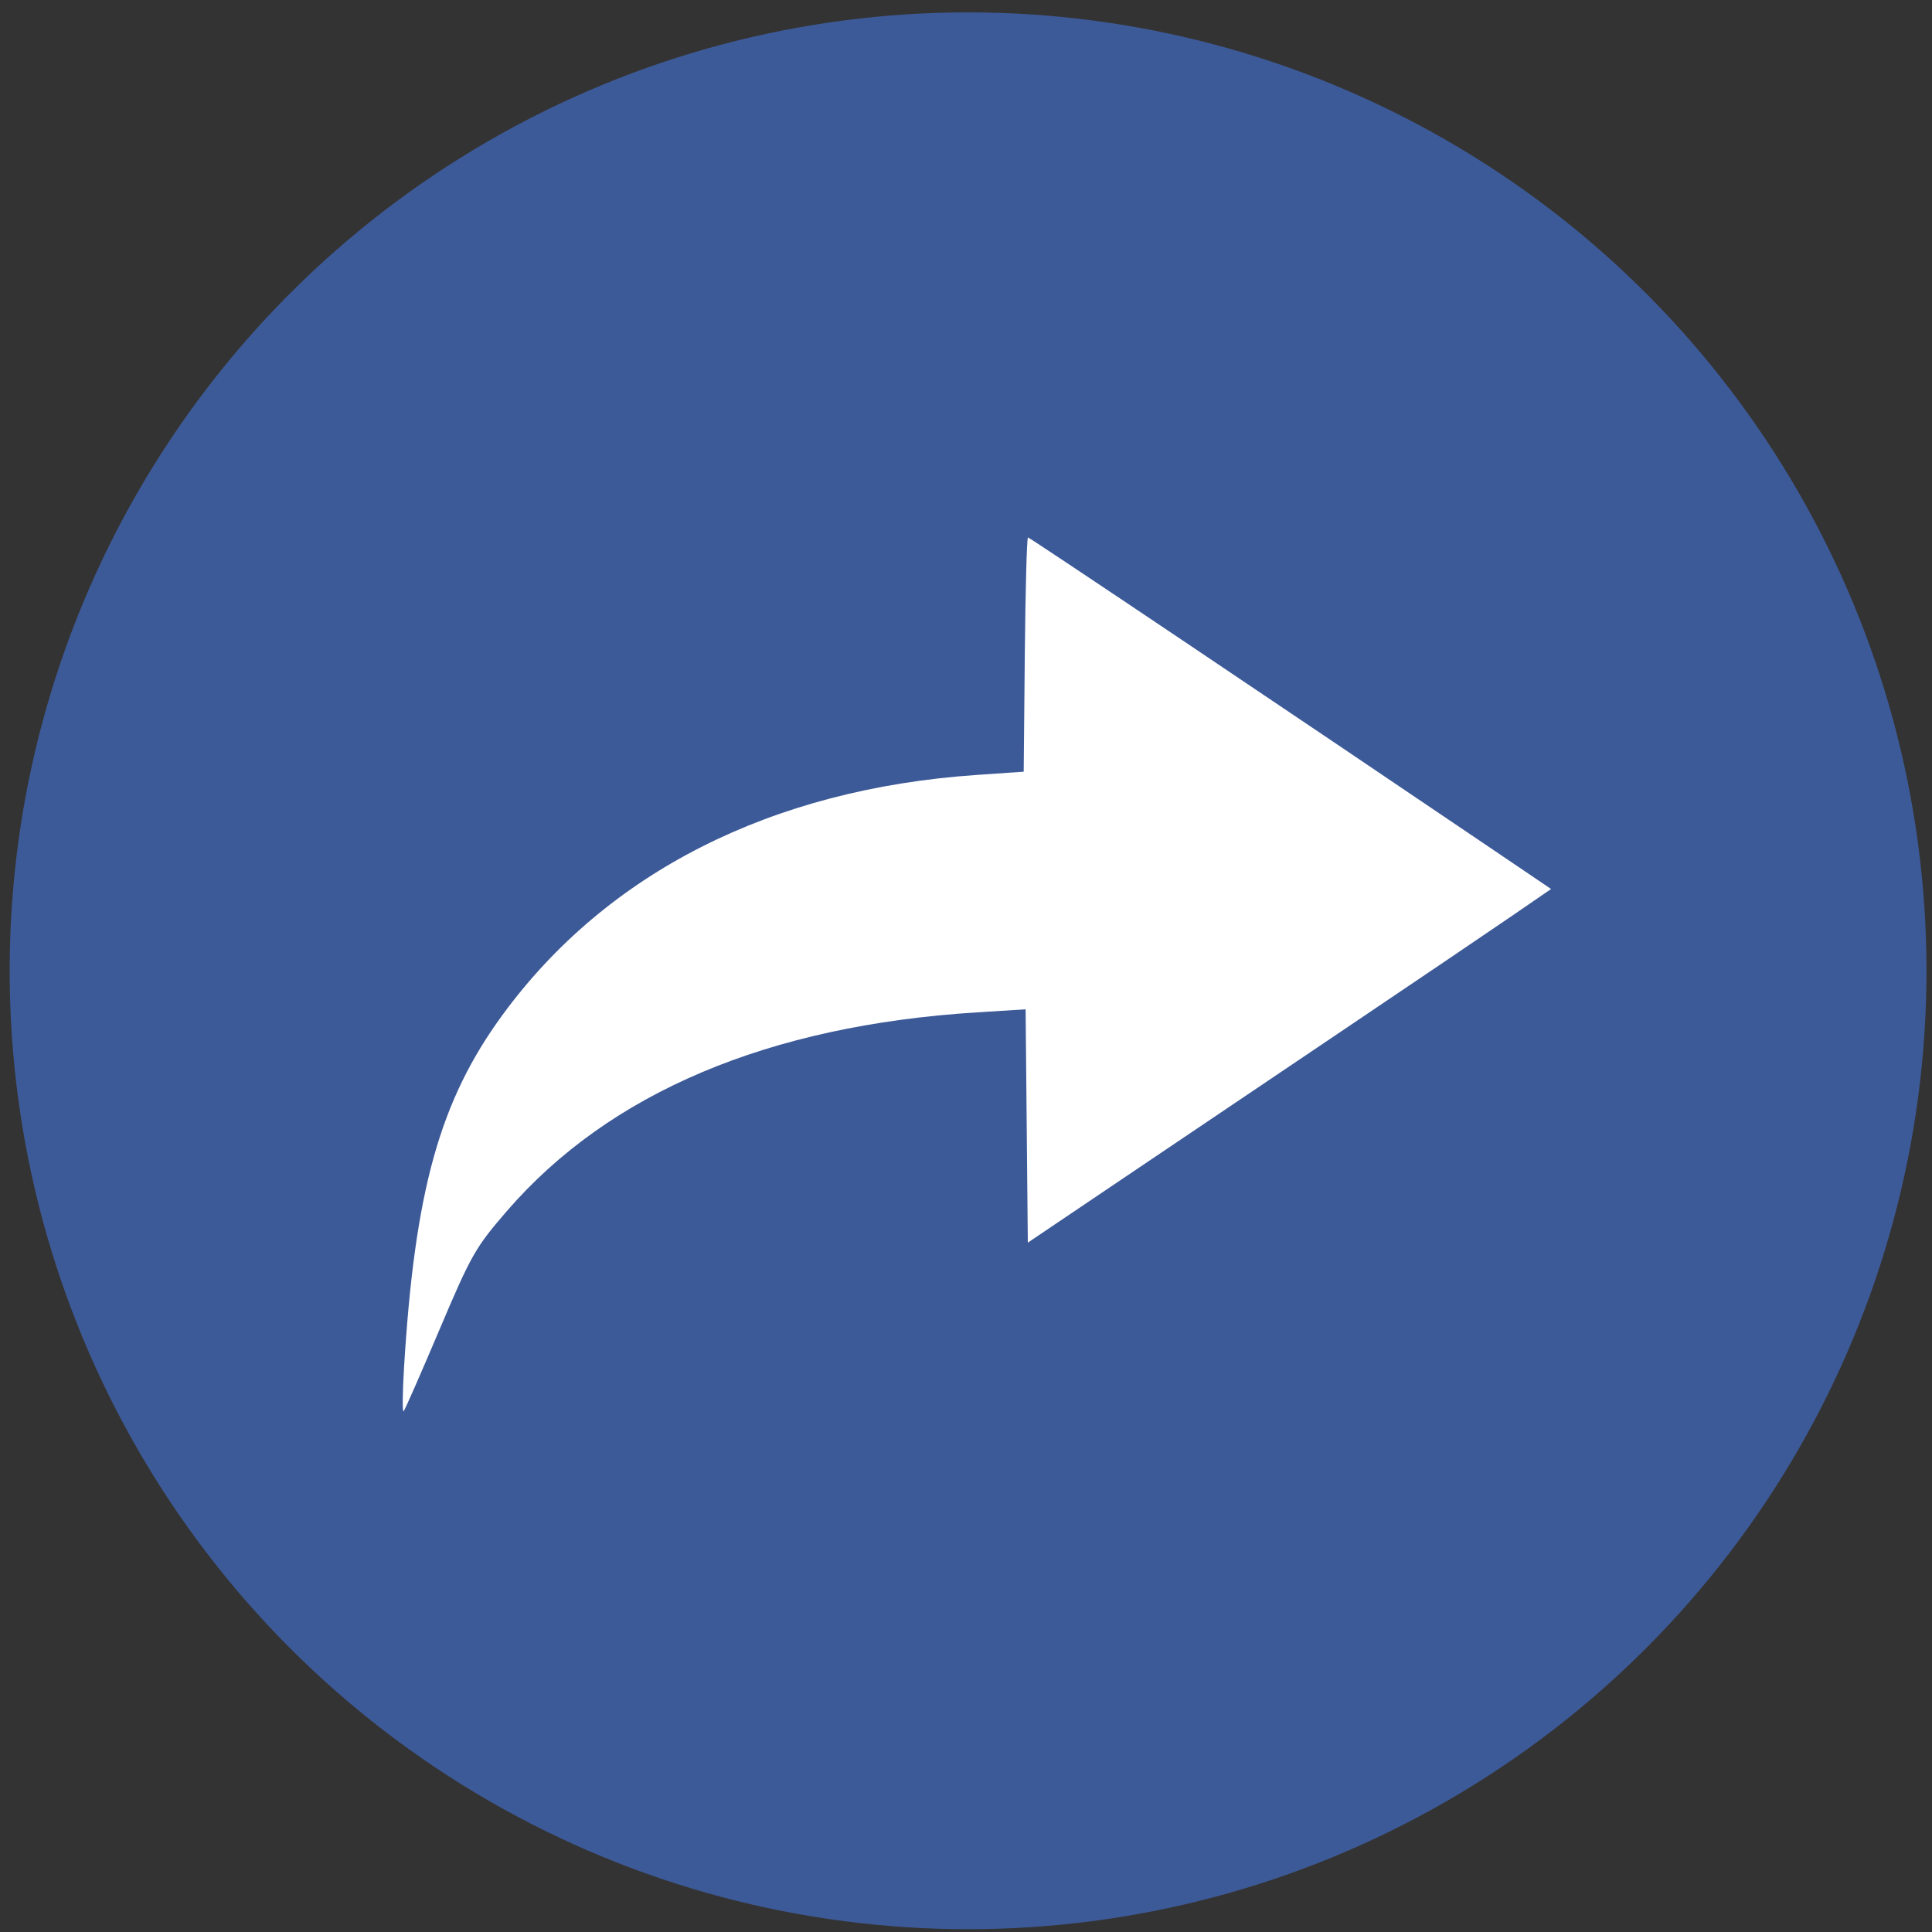
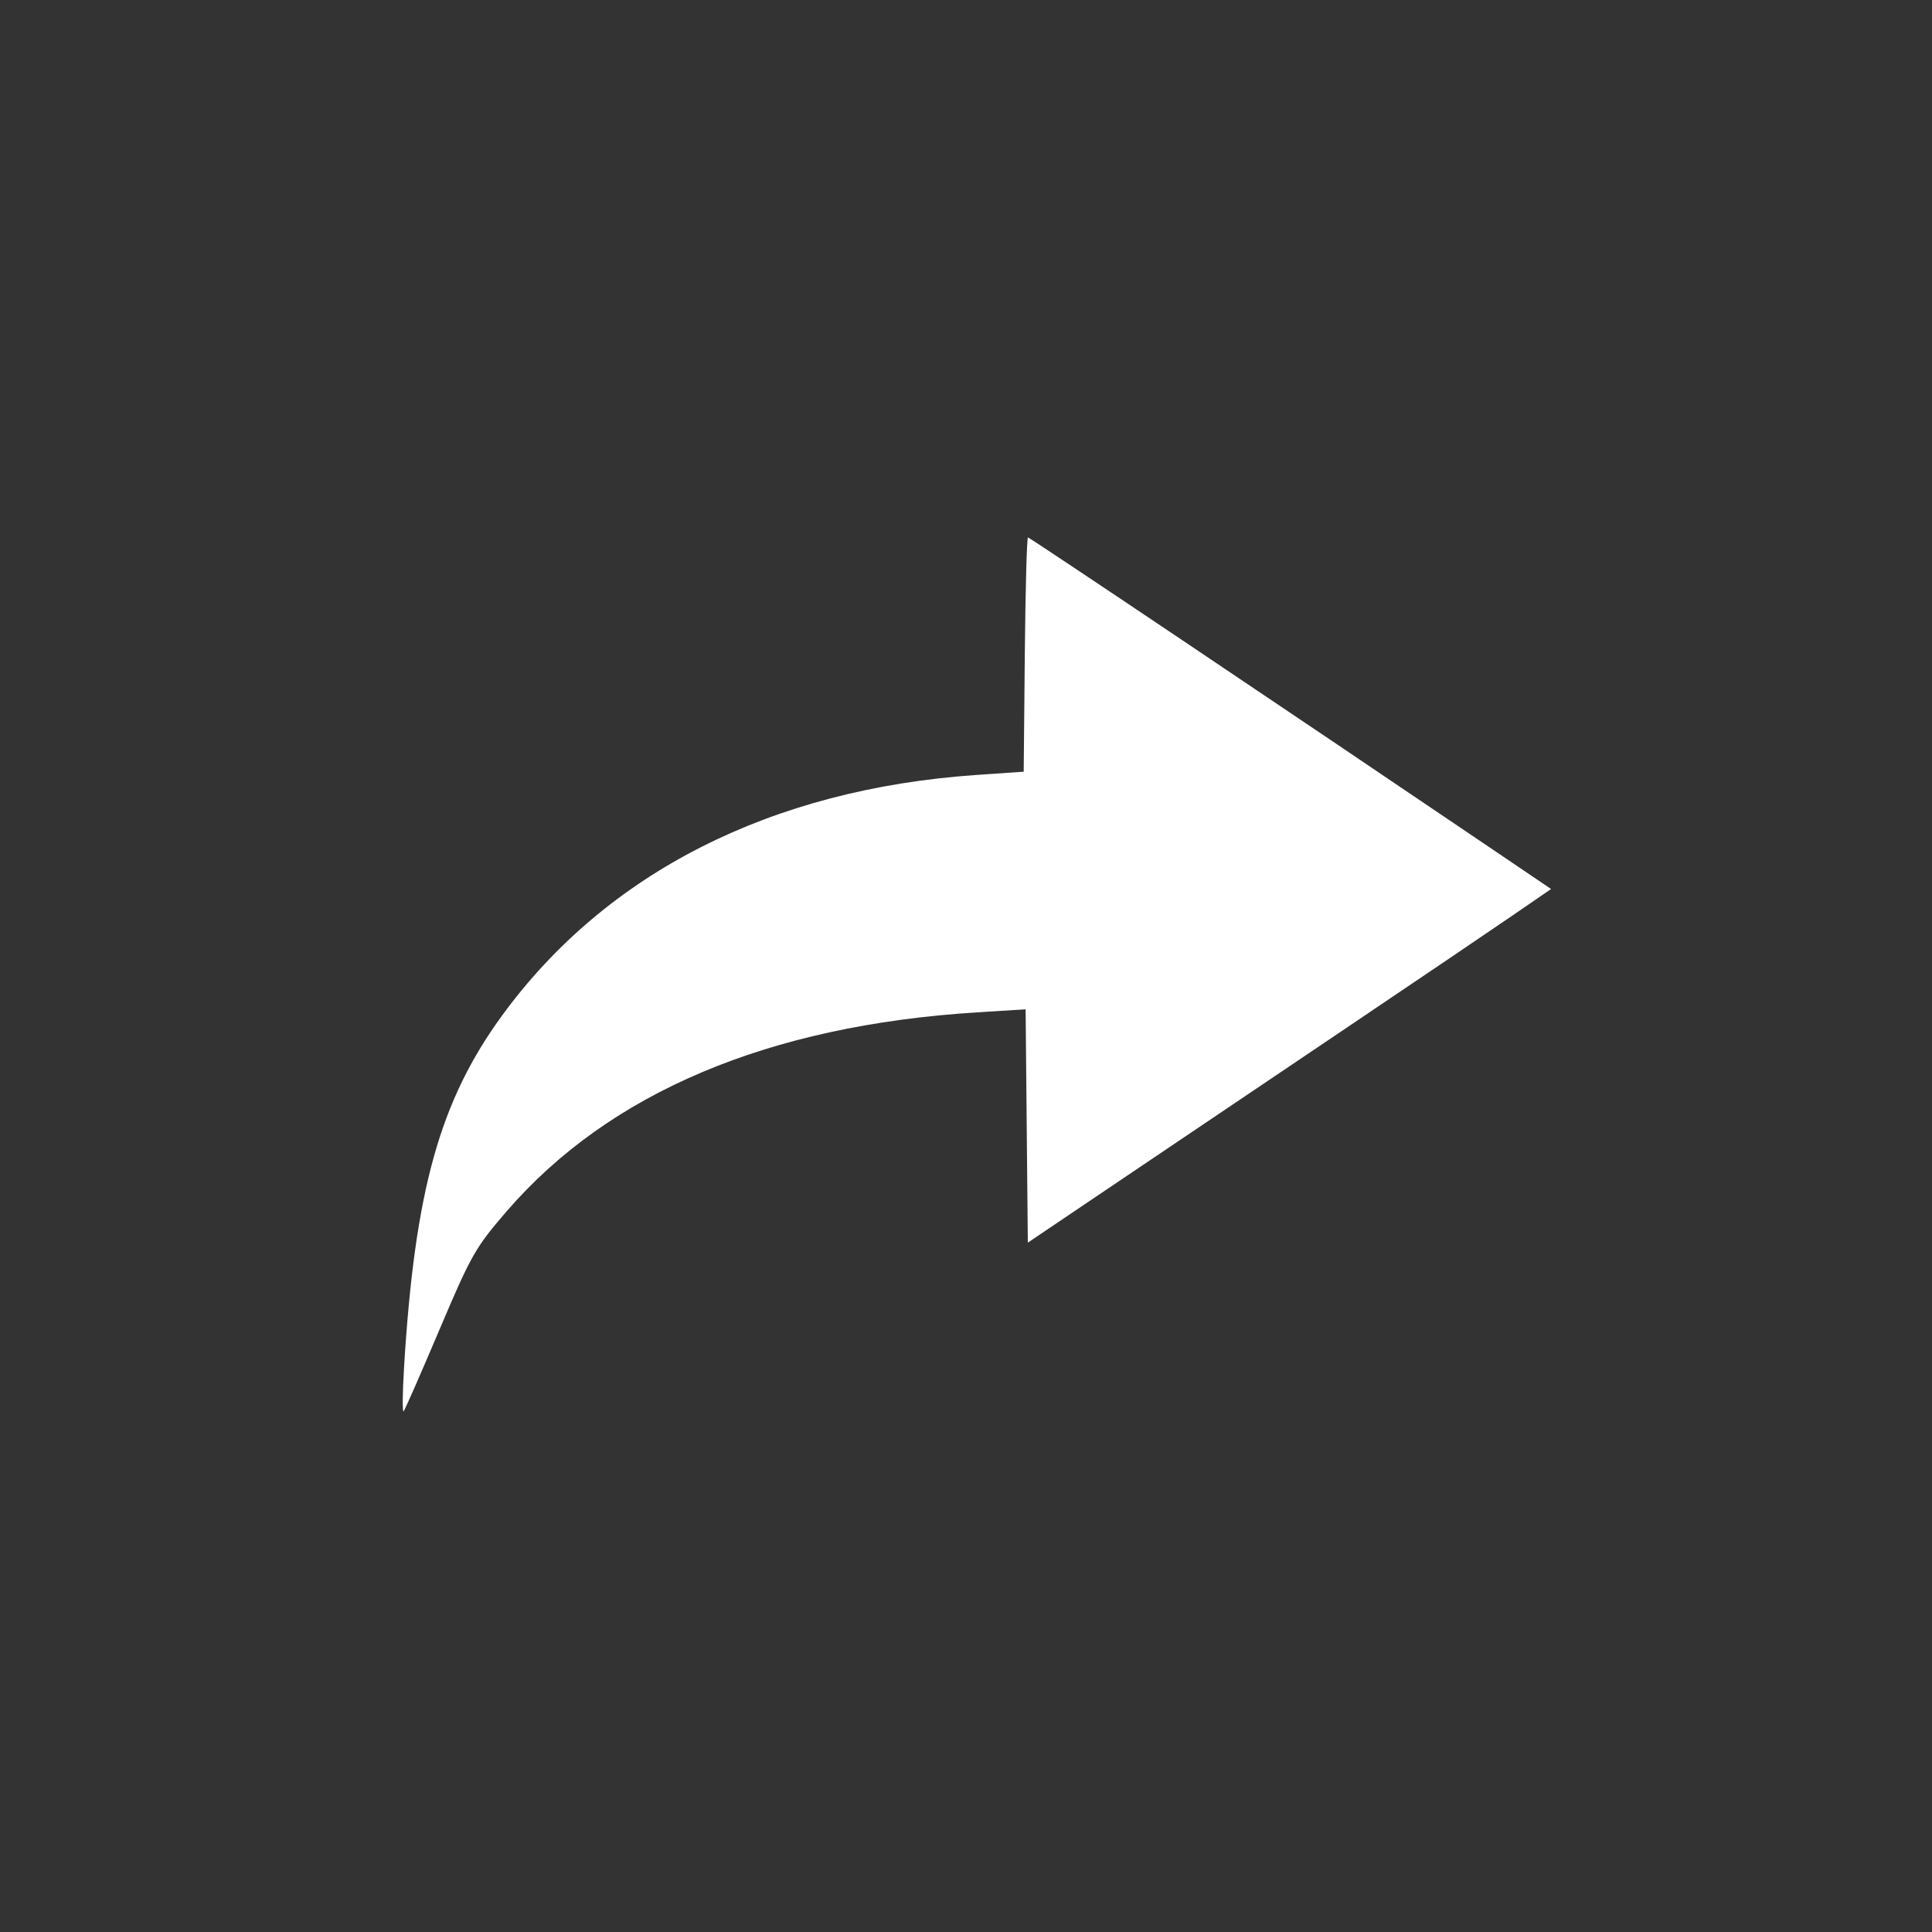
<svg xmlns="http://www.w3.org/2000/svg" width="400" height="400" version="1.1" viewBox="0 0 400 400">
  <rect x="0" y="0" width="400" height="400" fill="#333333" stroke="none" />
-   <circle cx="200.43" cy="200.99" r="198.43" fill="#3d5a98" stroke-linecap="round" stroke-width="3.619" />
  <path d="m83.644 283.27c2.225-36.786 7.404-55.366 20.38-73.114 21.572-29.505 55.651-46.776 98.086-49.707l9.836-0.679 0.229-24.25c0.126-13.338 0.421-24.25 0.656-24.25 0.359 0 52.943 35.31 96.473 64.78l11.829 8.009-7.981 5.483c-4.389 3.016-20.682 14.038-36.205 24.494s-36.307 24.462-46.186 31.125l-17.961 12.114-0.229-24.155-0.229-24.155-10.116 0.636c-43.196 2.716-76.067 16.617-97.294 41.145-6.49 7.5-7.4 9.099-13.904 24.448-3.828 9.033-7.184 16.683-7.459 17-0.275 0.317-0.241-3.698 0.075-8.923z" fill="#fff" stroke-width=".925" />
</svg>